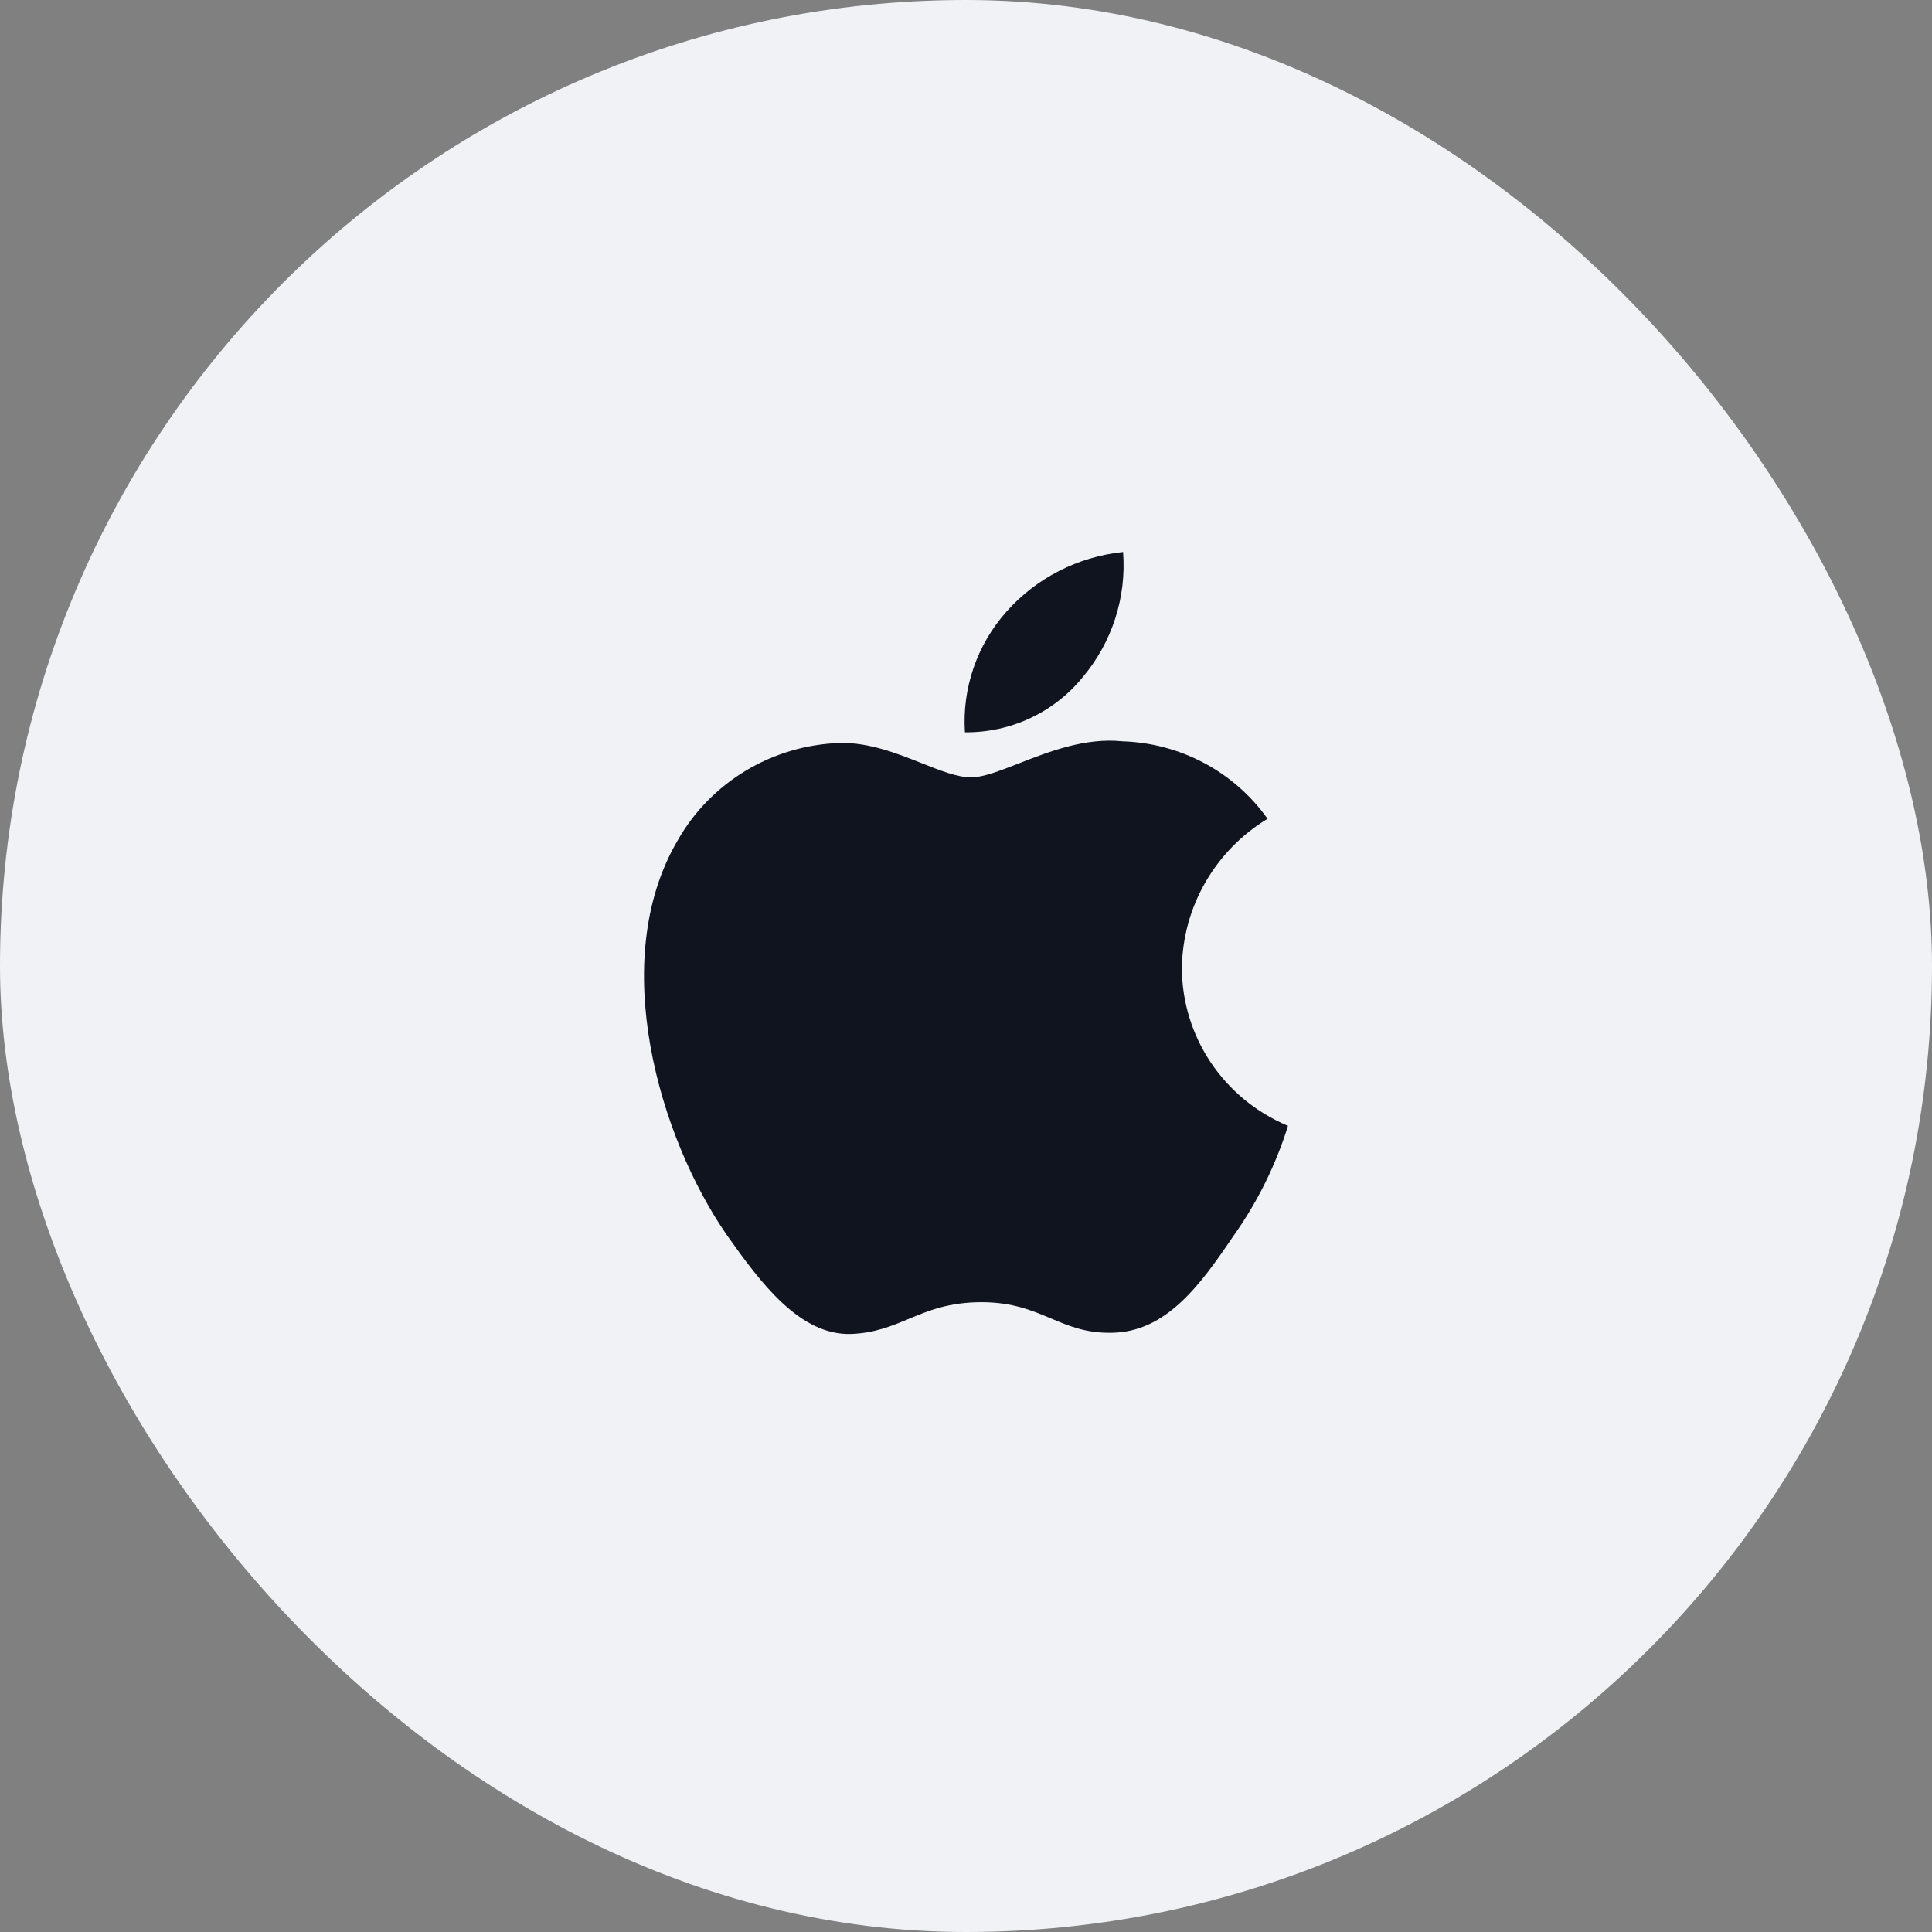
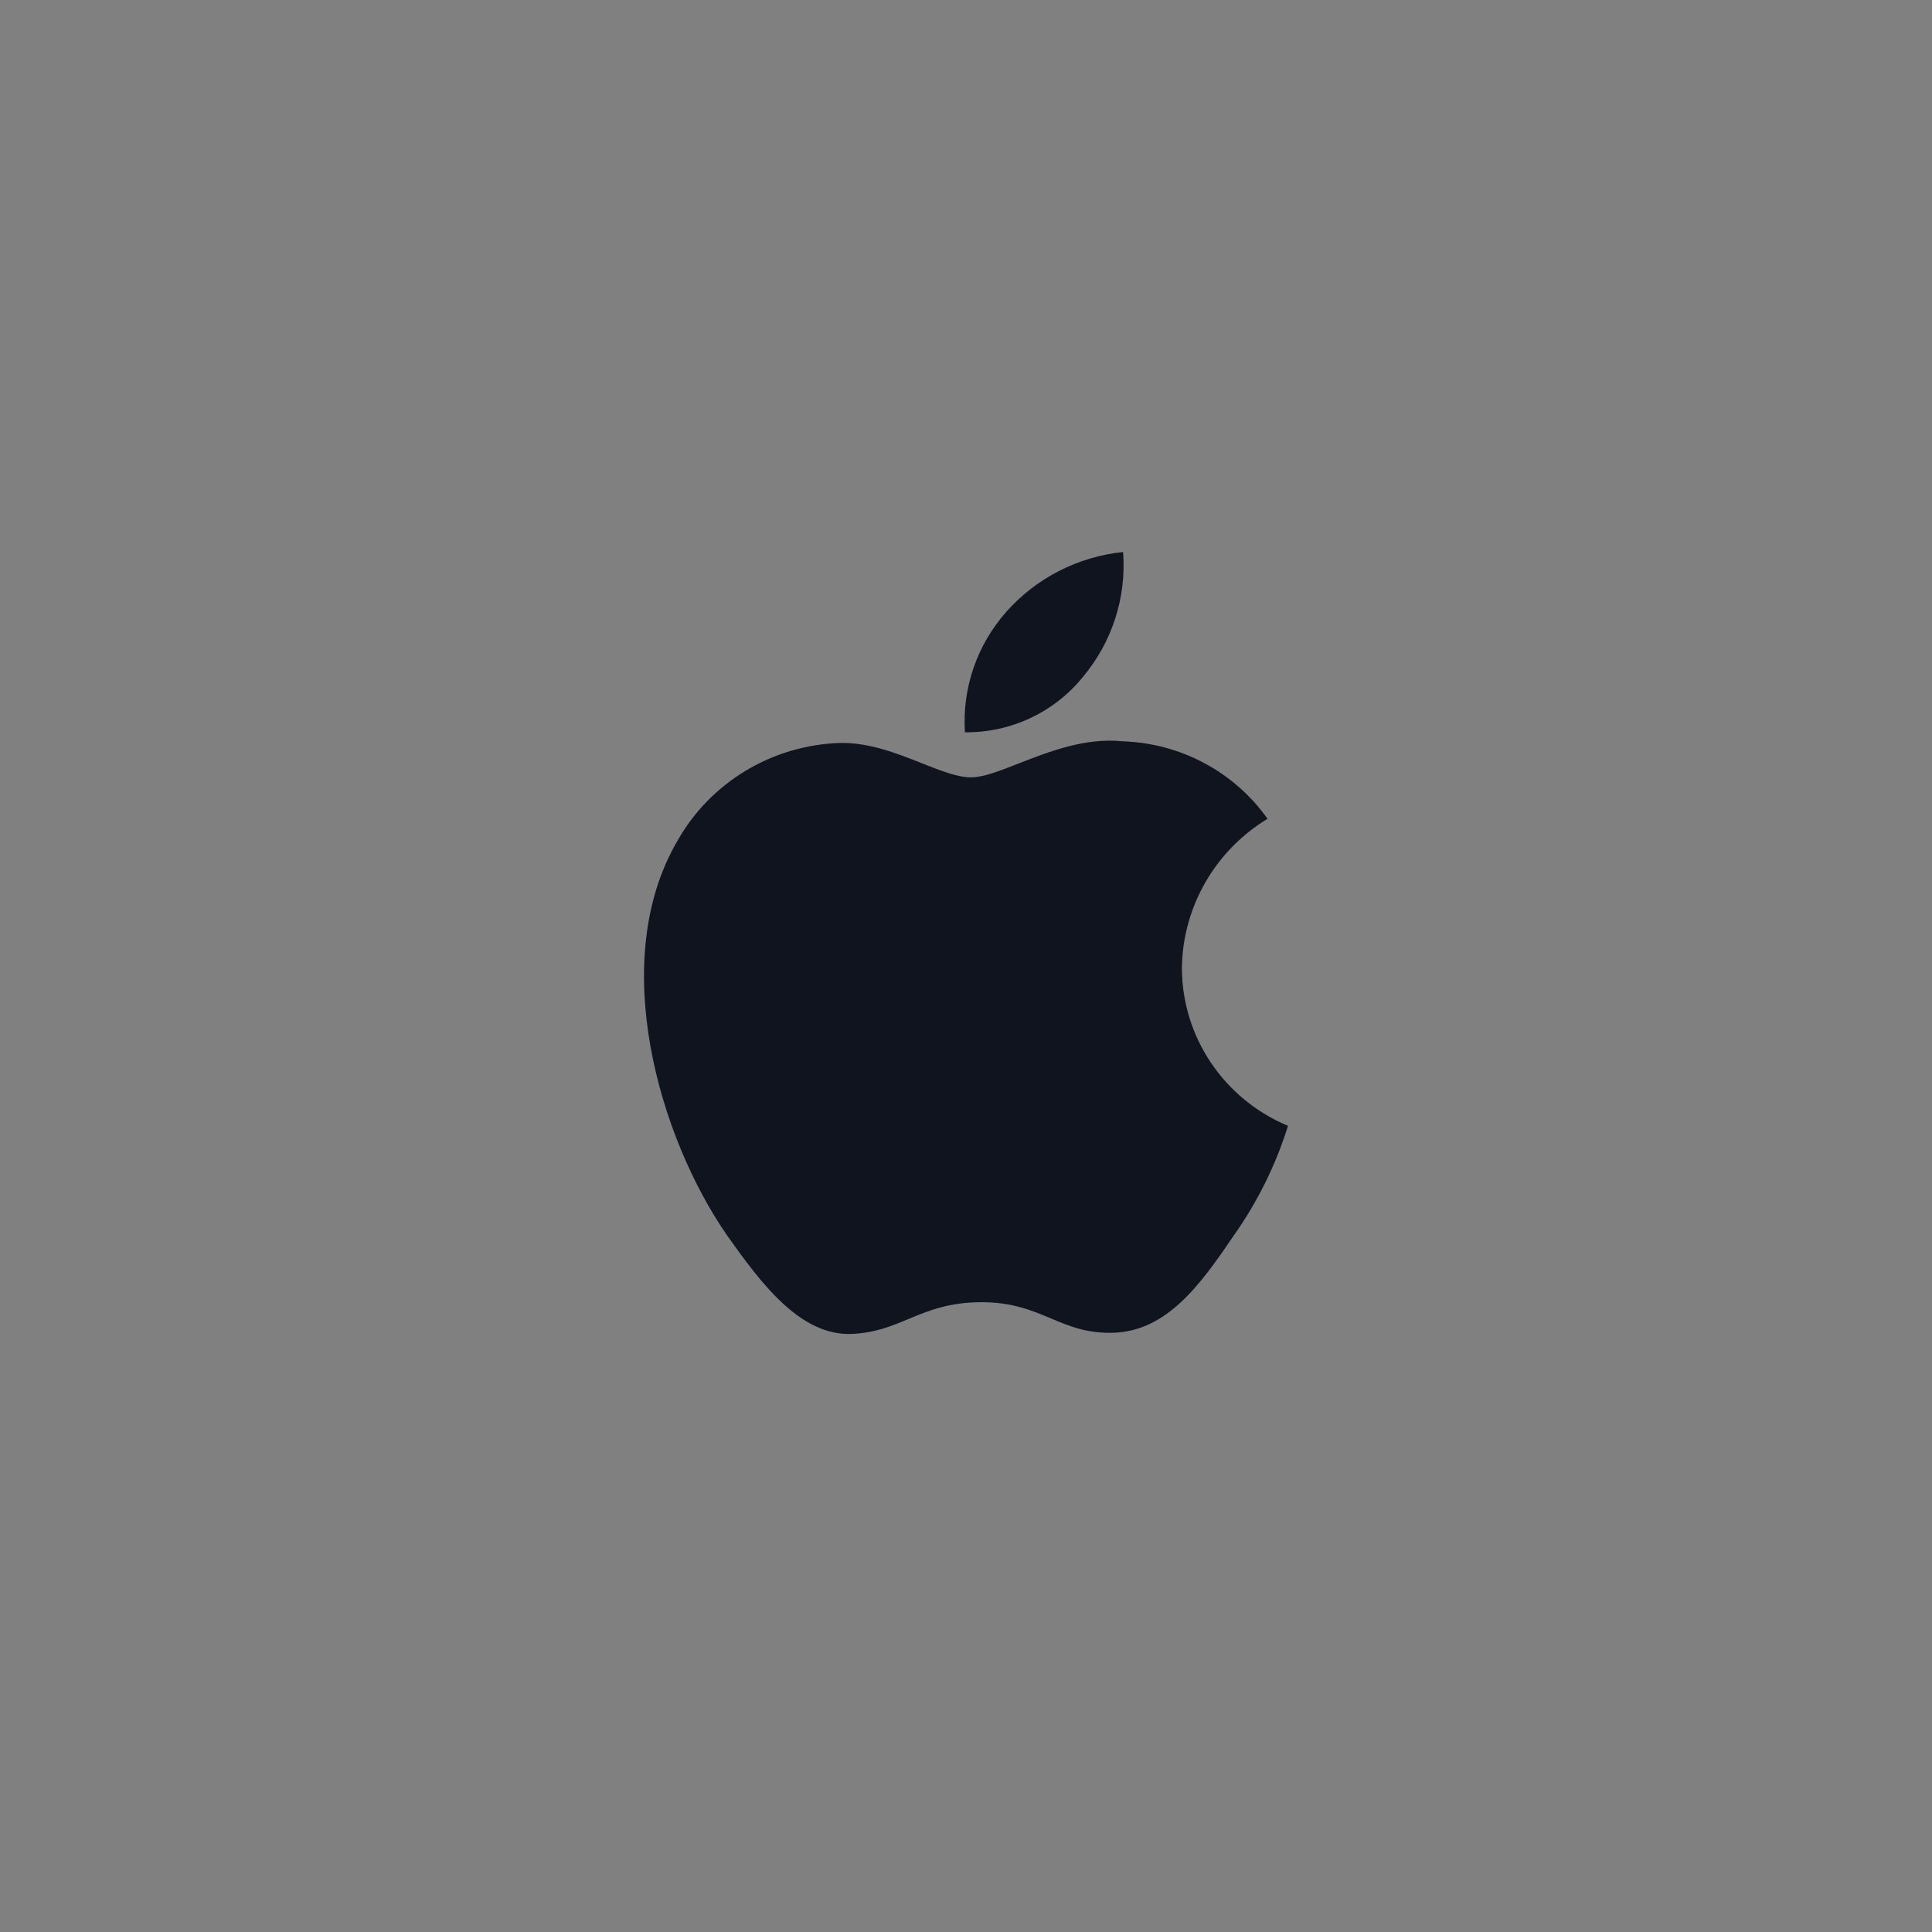
<svg xmlns="http://www.w3.org/2000/svg" width="56" height="56" viewBox="0 0 56 56" fill="none">
  <rect x="0" y="0" width="56" height="56" fill="#808080" stroke="none" />
-   <rect width="56" height="56" rx="28" fill="#F0F2F6" />
-   <path fill-rule="evenodd" clip-rule="evenodd" d="M32.553 16C32.655 17.316 32.234 18.619 31.379 19.633C30.549 20.653 29.293 21.24 27.969 21.226C27.885 19.948 28.318 18.69 29.174 17.727C30.04 16.752 31.247 16.136 32.553 16ZM36.74 23.733C35.218 24.657 34.281 26.288 34.258 28.054C34.26 30.052 35.471 31.855 37.333 32.633C36.975 33.783 36.435 34.869 35.733 35.852C34.791 37.245 33.803 38.605 32.235 38.631C31.489 38.648 30.986 38.436 30.461 38.215C29.914 37.985 29.344 37.745 28.451 37.745C27.505 37.745 26.909 37.992 26.335 38.231C25.838 38.438 25.357 38.638 24.68 38.665C23.186 38.72 22.045 37.179 21.069 35.8C19.117 32.982 17.597 27.86 19.634 24.375C20.591 22.676 22.38 21.598 24.347 21.535C25.194 21.518 26.007 21.84 26.72 22.123C27.265 22.34 27.751 22.532 28.149 22.532C28.499 22.532 28.972 22.347 29.523 22.131C30.391 21.791 31.453 21.374 32.535 21.487C34.217 21.539 35.775 22.371 36.74 23.733Z" fill="#0F141E" />
+   <path fill-rule="evenodd" clip-rule="evenodd" d="M32.553 16C32.655 17.316 32.234 18.619 31.379 19.633C30.549 20.653 29.293 21.24 27.969 21.226C27.885 19.948 28.318 18.69 29.174 17.727C30.04 16.752 31.247 16.136 32.553 16M36.74 23.733C35.218 24.657 34.281 26.288 34.258 28.054C34.26 30.052 35.471 31.855 37.333 32.633C36.975 33.783 36.435 34.869 35.733 35.852C34.791 37.245 33.803 38.605 32.235 38.631C31.489 38.648 30.986 38.436 30.461 38.215C29.914 37.985 29.344 37.745 28.451 37.745C27.505 37.745 26.909 37.992 26.335 38.231C25.838 38.438 25.357 38.638 24.68 38.665C23.186 38.72 22.045 37.179 21.069 35.8C19.117 32.982 17.597 27.86 19.634 24.375C20.591 22.676 22.38 21.598 24.347 21.535C25.194 21.518 26.007 21.84 26.72 22.123C27.265 22.34 27.751 22.532 28.149 22.532C28.499 22.532 28.972 22.347 29.523 22.131C30.391 21.791 31.453 21.374 32.535 21.487C34.217 21.539 35.775 22.371 36.74 23.733Z" fill="#0F141E" />
</svg>